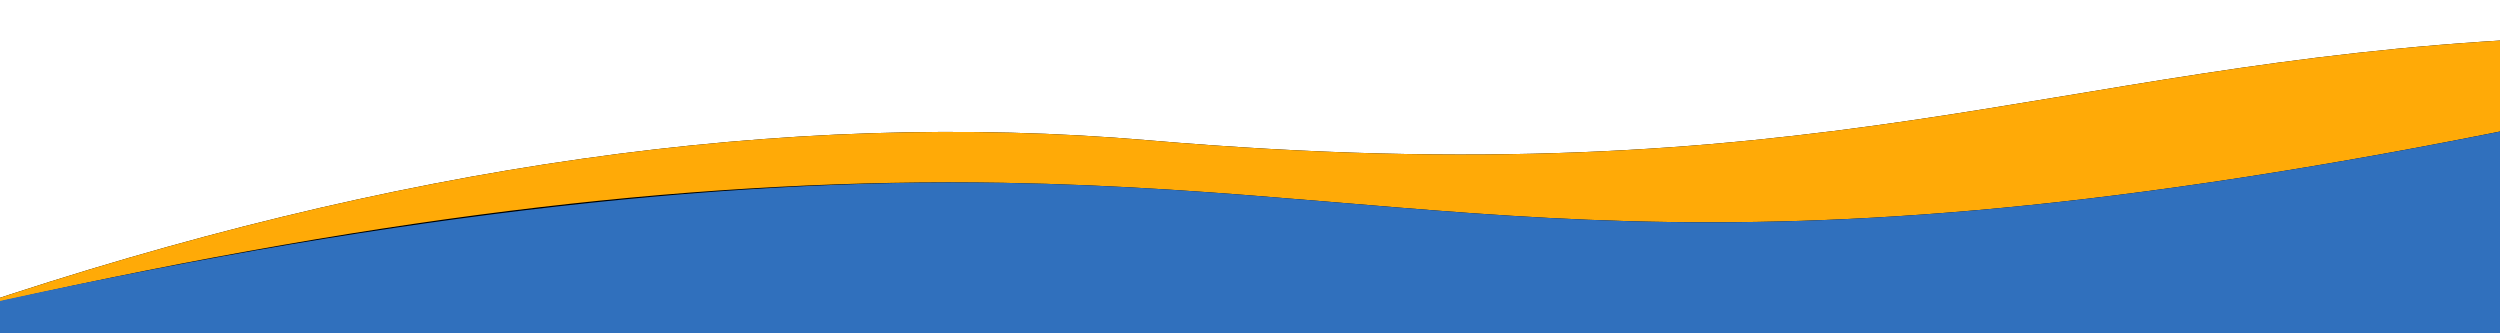
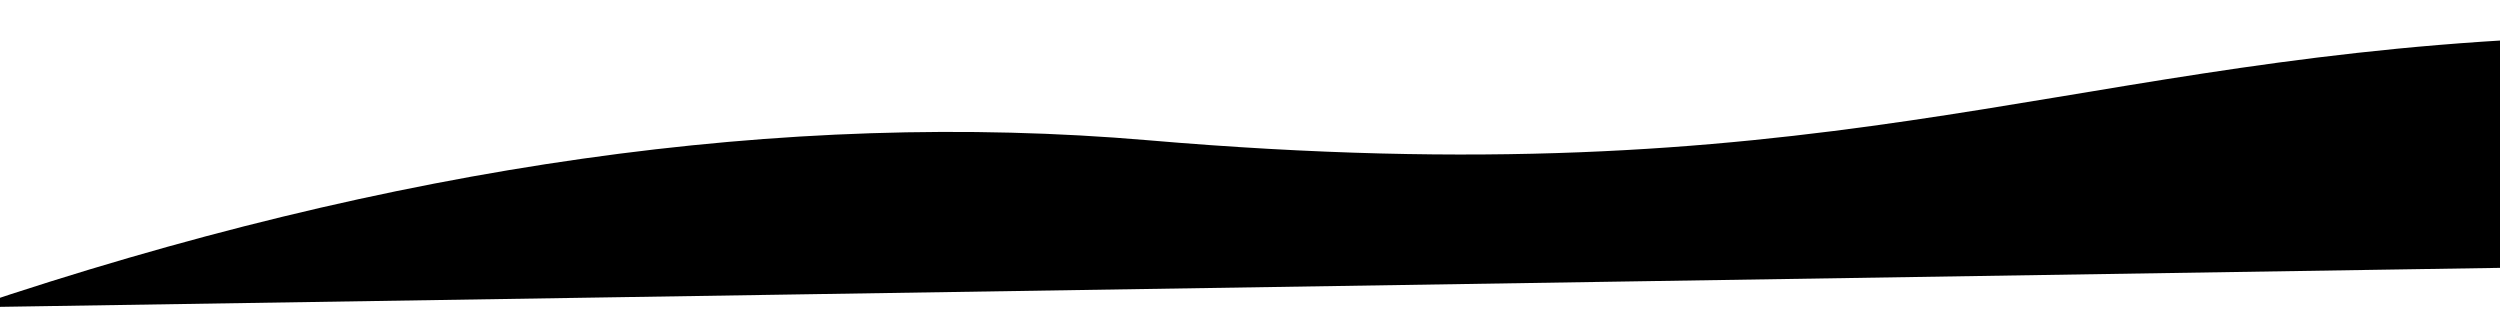
<svg xmlns="http://www.w3.org/2000/svg" version="1.1" viewBox="0 0 1920 256" xml:space="preserve">
  <style type="text/css"> .st0{filter:url(#b);} .st1{fill:#FFAA07;} .st2{filter:url(#a);} .st3{fill:#3070BD;} </style>
  <filter id="a" x="-4.7%" y="-64.7%" width="109.4%" height="229.5%">
    <feMorphology in="SourceAlpha" operator="dilate" radius="4" result="shadowSpreadOuter1" />
    <feOffset dx="0" dy="0" in="shadowSpreadOuter1" result="shadowOffsetOuter1" />
    <feGaussianBlur in="shadowOffsetOuter1" result="shadowBlurOuter1" stdDeviation="26" />
    <feColorMatrix in="shadowBlurOuter1" values="0 0 0 0 0 0 0 0 0 0 0 0 0 0 0 0 0 0 0.339 0"> </feColorMatrix>
  </filter>
  <filter id="b" x="-4.7%" y="-43.7%" width="109.4%" height="187.4%">
    <feMorphology in="SourceAlpha" operator="dilate" radius="4" result="shadowSpreadOuter1" />
    <feOffset dx="0" dy="0" in="shadowSpreadOuter1" result="shadowOffsetOuter1" />
    <feGaussianBlur in="shadowOffsetOuter1" result="shadowBlurOuter1" stdDeviation="26" />
    <feColorMatrix in="shadowBlurOuter1" values="0 0 0 0 0 0 0 0 0 0 0 0 0 0 0 0 0 0 0.351 0"> </feColorMatrix>
  </filter>
  <title>horne vlnky</title>
  <desc>Created with Sketch.</desc>
  <g transform="translate(0 51)">
    <g class="st0">
      <path d="m881.6 56.7c516.6 44.3 689.7-58.5 1058.4-77.7v175.4l-1962 30.6c324.5-109.4 625.7-152.1 903.6-128.3z" />
    </g>
-     <path class="st1" d="m881.6 56.7c516.6 44.3 689.7-58.5 1058.4-77.7v175.4l-1962 30.6c324.5-109.4 625.7-152.1 903.6-128.3z" />
    <g class="st2">
      <path d="m770.3 89.4c361.1 6.1 529.5 86.9 1169.7-43.4v102.3l-1939.4 32.1c302.7-67.5 544.2-94.8 769.7-91z" />
    </g>
-     <path class="st3" d="m770.3 89.4c361.1 6.1 529.5 86.9 1169.7-43.4v139 20h-1962v-20c302.7-67.5 566.8-99.4 792.3-95.6z" />
  </g>
</svg>